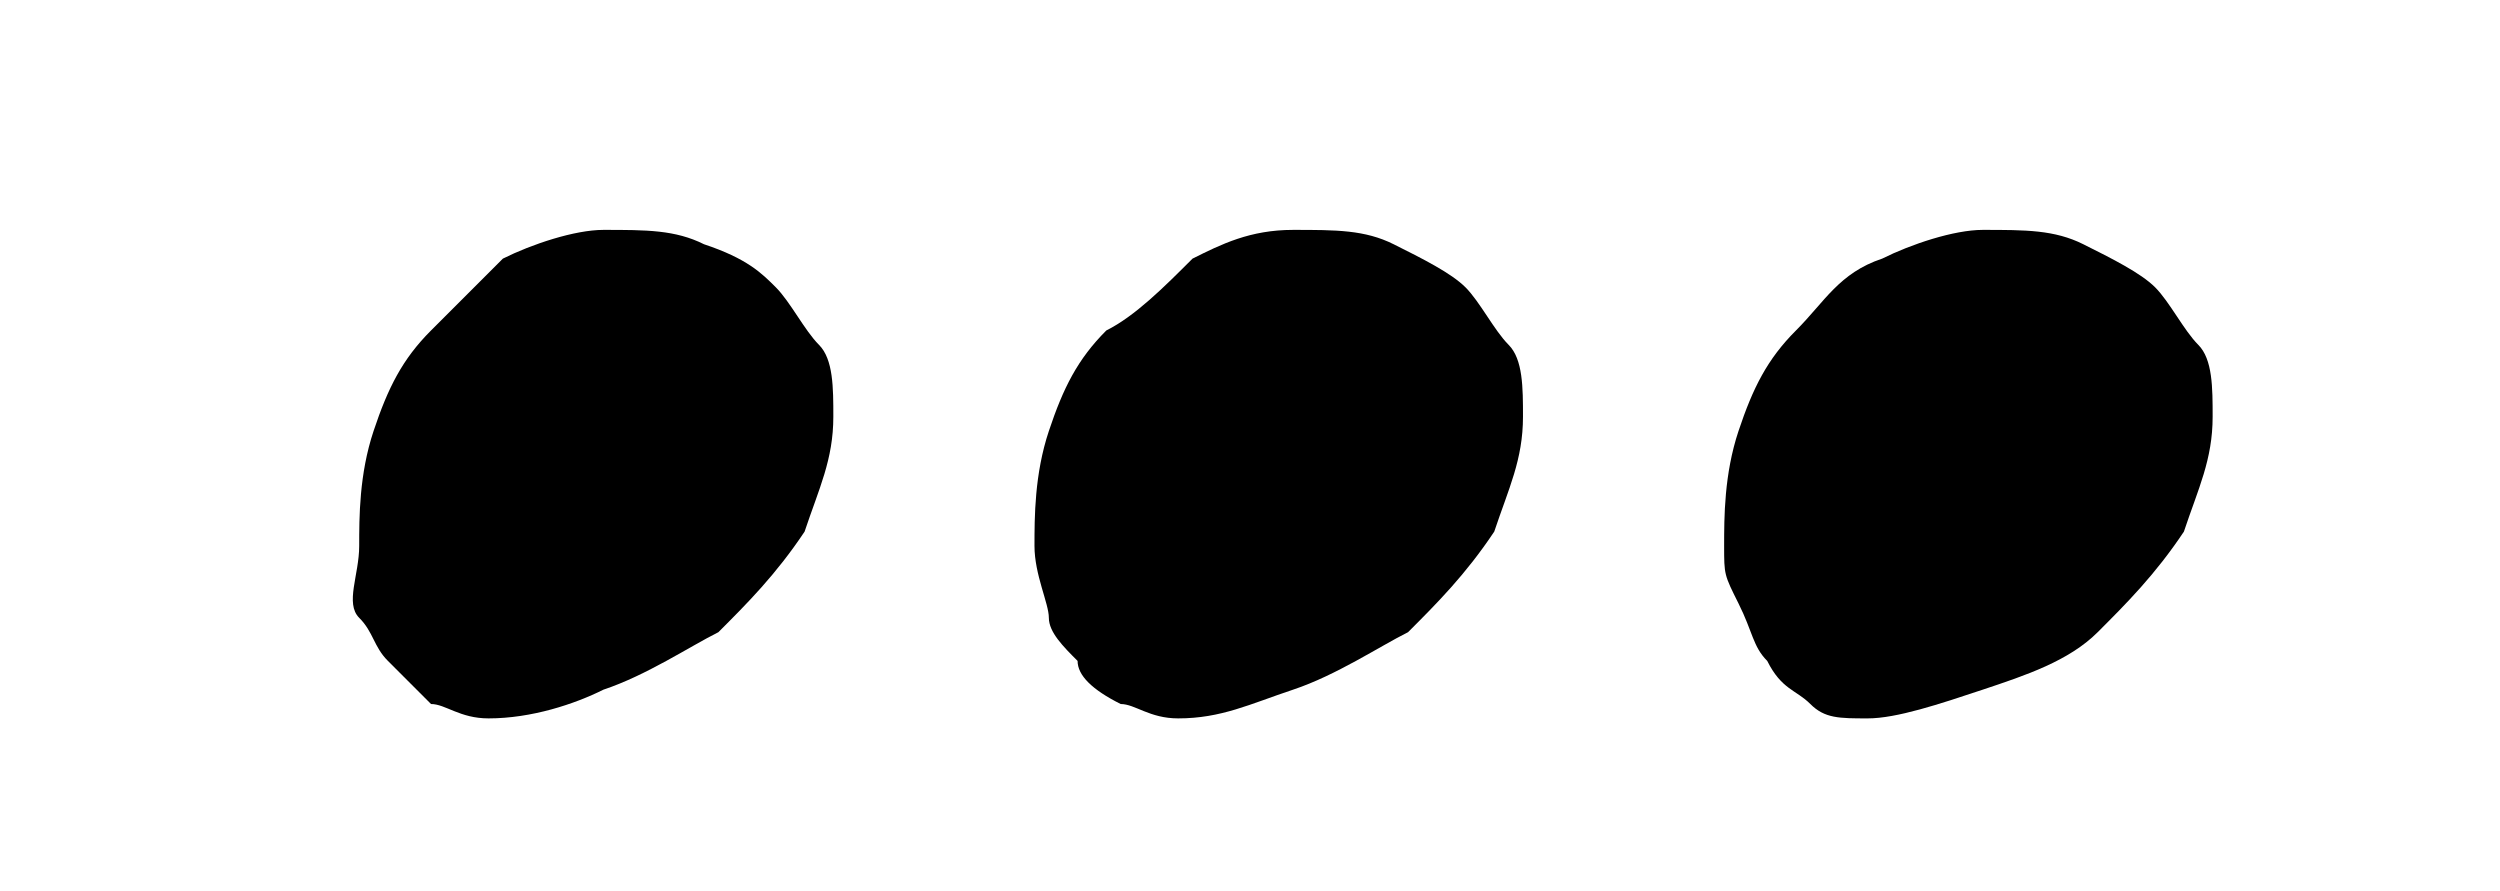
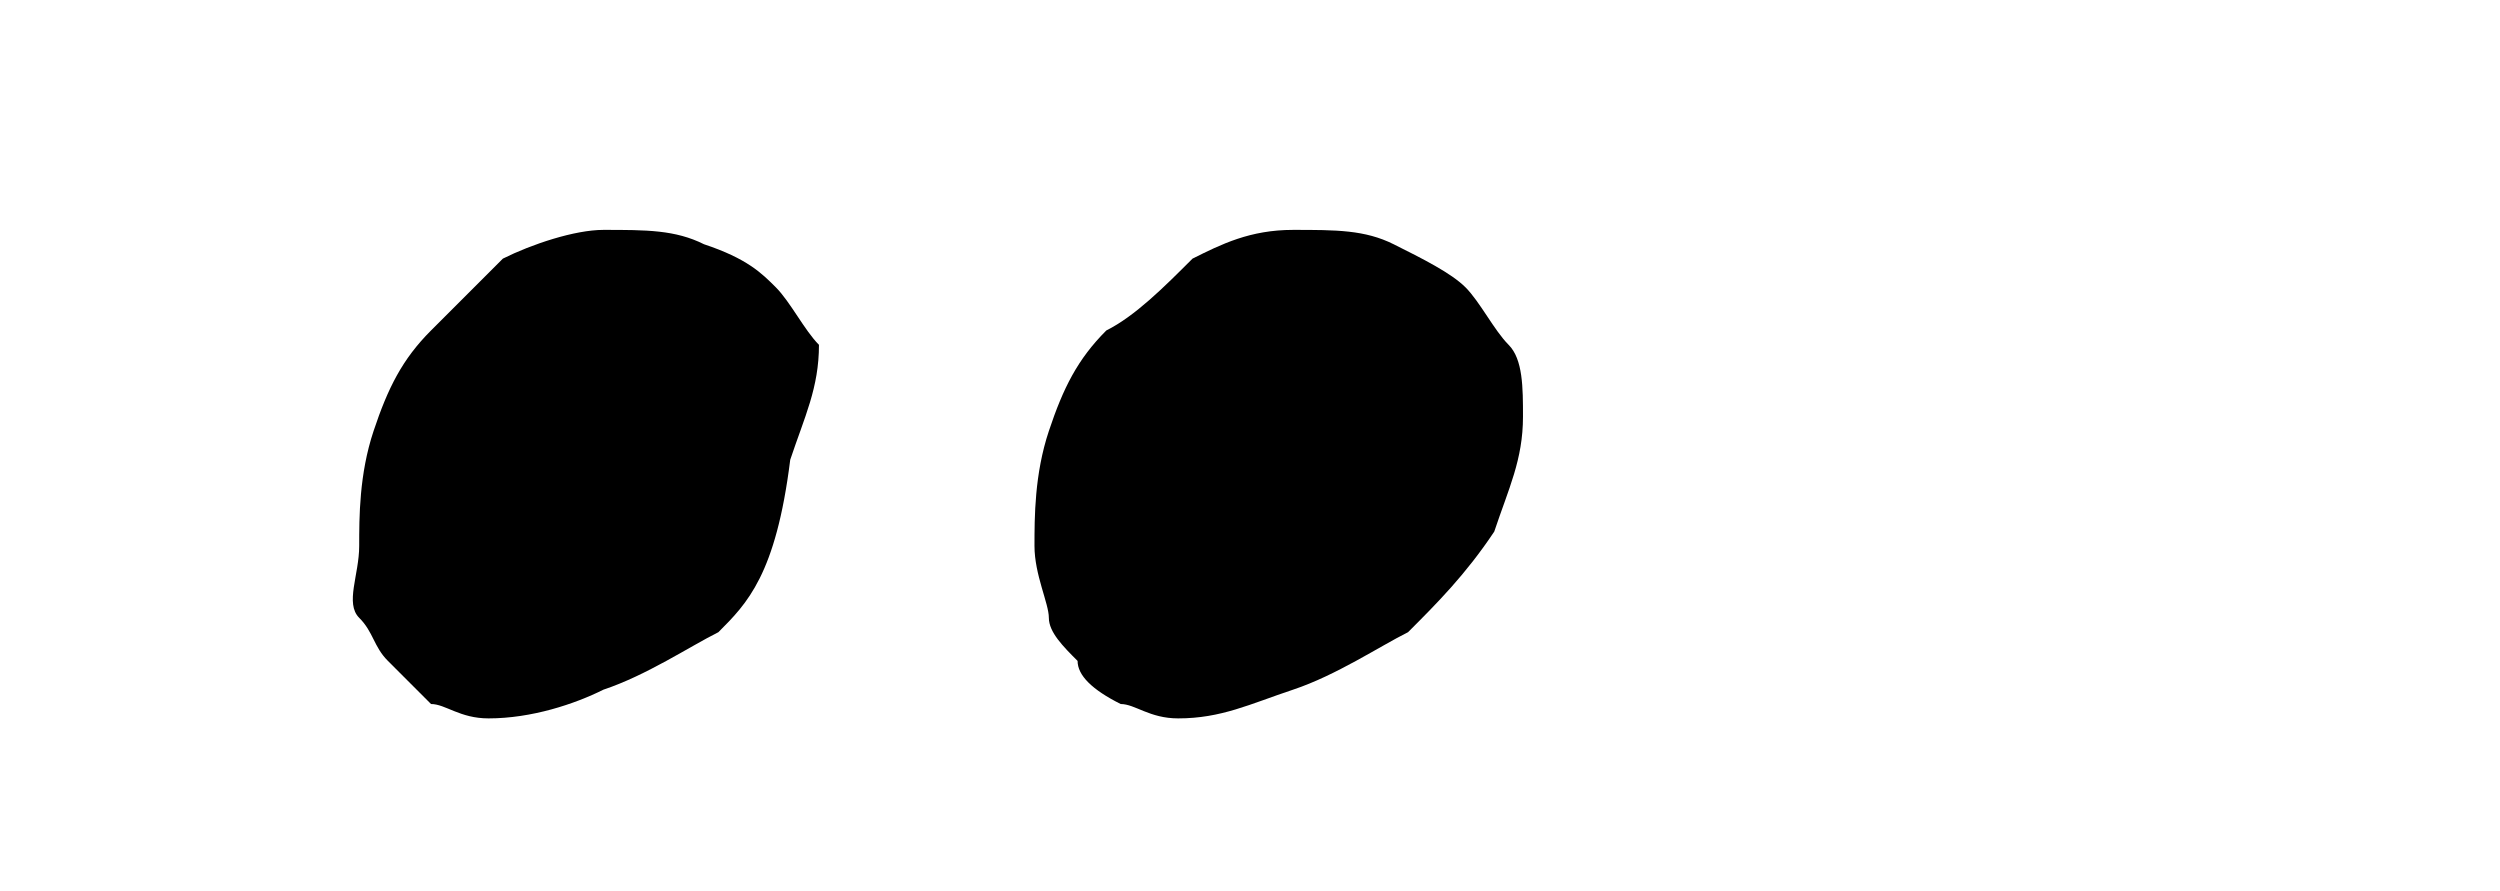
<svg xmlns="http://www.w3.org/2000/svg" id="Layer_1" x="0px" y="0px" viewBox="0 0 17.4 6.2" style="enable-background:new 0 0 17.4 6.2;" xml:space="preserve">
  <g>
-     <path d="M3.4,5C3.2,5,3.1,4.9,3,4.9C2.9,4.8,2.8,4.7,2.7,4.6C2.6,4.5,2.6,4.4,2.5,4.3S2.5,4,2.5,3.8c0-0.2,0-0.5,0.1-0.8 s0.2-0.5,0.4-0.7C3.1,2.2,3.3,2,3.5,1.8C3.7,1.7,4,1.6,4.2,1.6c0.3,0,0.5,0,0.7,0.1C5.2,1.8,5.3,1.9,5.4,2c0.1,0.1,0.2,0.3,0.3,0.4 s0.1,0.3,0.1,0.5c0,0.3-0.1,0.5-0.2,0.8C5.4,4,5.2,4.2,5,4.4C4.8,4.5,4.5,4.7,4.2,4.8C4,4.9,3.7,5,3.4,5z" />
+     <path d="M3.4,5C3.2,5,3.1,4.9,3,4.9C2.9,4.8,2.8,4.7,2.7,4.6C2.6,4.5,2.6,4.4,2.5,4.3S2.5,4,2.5,3.8c0-0.2,0-0.5,0.1-0.8 s0.2-0.5,0.4-0.7C3.1,2.2,3.3,2,3.5,1.8C3.7,1.7,4,1.6,4.2,1.6c0.3,0,0.5,0,0.7,0.1C5.2,1.8,5.3,1.9,5.4,2c0.1,0.1,0.2,0.3,0.3,0.4 c0,0.3-0.1,0.5-0.2,0.8C5.4,4,5.2,4.2,5,4.4C4.8,4.5,4.5,4.7,4.2,4.8C4,4.9,3.7,5,3.4,5z" />
    <path d="M8.2,5C8,5,7.9,4.9,7.8,4.9C7.6,4.8,7.5,4.7,7.5,4.6C7.4,4.5,7.3,4.4,7.3,4.3S7.2,4,7.2,3.8c0-0.2,0-0.5,0.1-0.8 s0.2-0.5,0.4-0.7C7.9,2.2,8.1,2,8.3,1.8C8.5,1.7,8.7,1.6,9,1.6c0.3,0,0.5,0,0.7,0.1c0.2,0.1,0.4,0.2,0.5,0.3 c0.1,0.1,0.2,0.3,0.3,0.4s0.1,0.3,0.1,0.5c0,0.3-0.1,0.5-0.2,0.8C10.2,4,10,4.2,9.8,4.4C9.6,4.5,9.3,4.7,9,4.8C8.7,4.9,8.5,5,8.2,5 z" />
-     <path d="M13,5c-0.2,0-0.3,0-0.4-0.1c-0.1-0.1-0.2-0.1-0.3-0.3c-0.1-0.1-0.1-0.2-0.2-0.4S12,4,12,3.8c0-0.2,0-0.5,0.1-0.8 s0.2-0.5,0.4-0.7c0.2-0.2,0.3-0.4,0.6-0.5c0.2-0.1,0.5-0.2,0.7-0.2c0.3,0,0.5,0,0.7,0.1C14.7,1.8,14.9,1.9,15,2 c0.1,0.1,0.2,0.3,0.3,0.4s0.1,0.3,0.1,0.5c0,0.3-0.1,0.5-0.2,0.8C15,4,14.8,4.2,14.6,4.4c-0.2,0.2-0.5,0.3-0.8,0.4 C13.5,4.9,13.2,5,13,5z" />
  </g>
</svg>